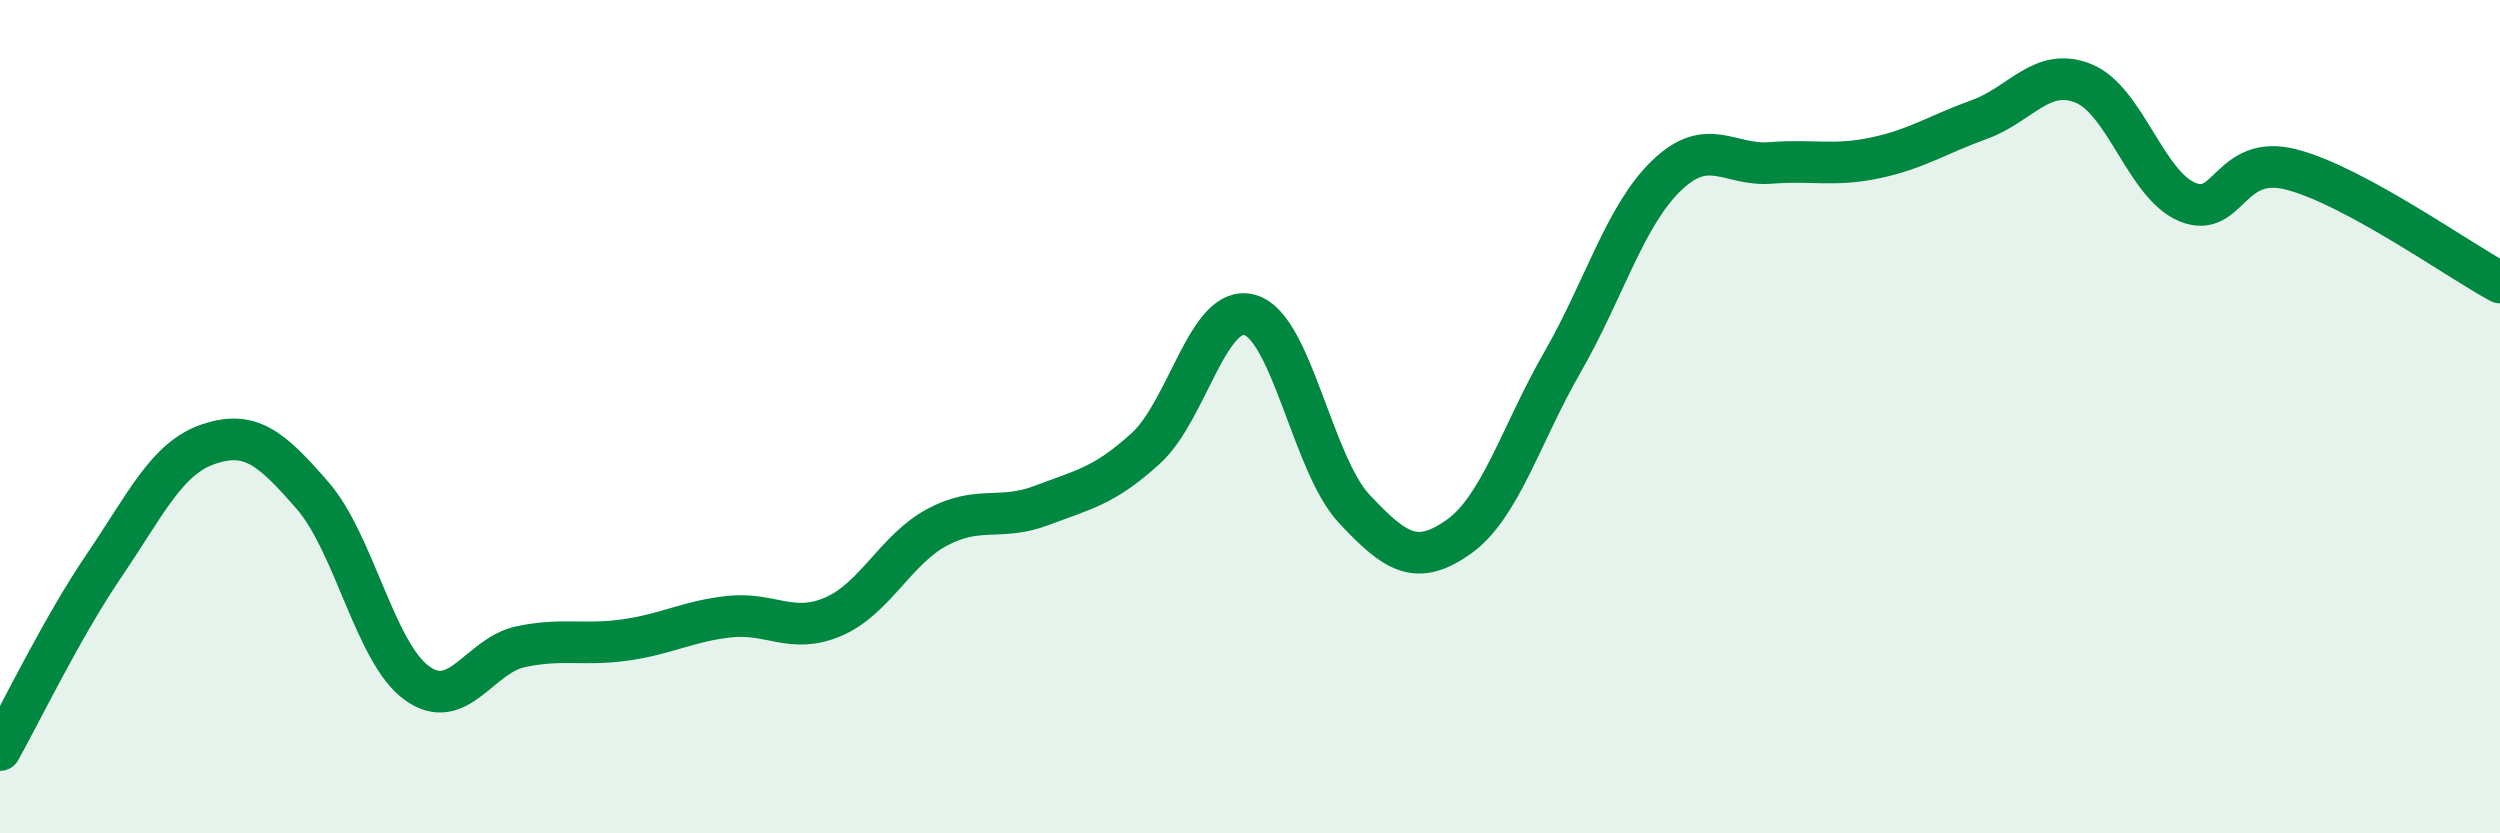
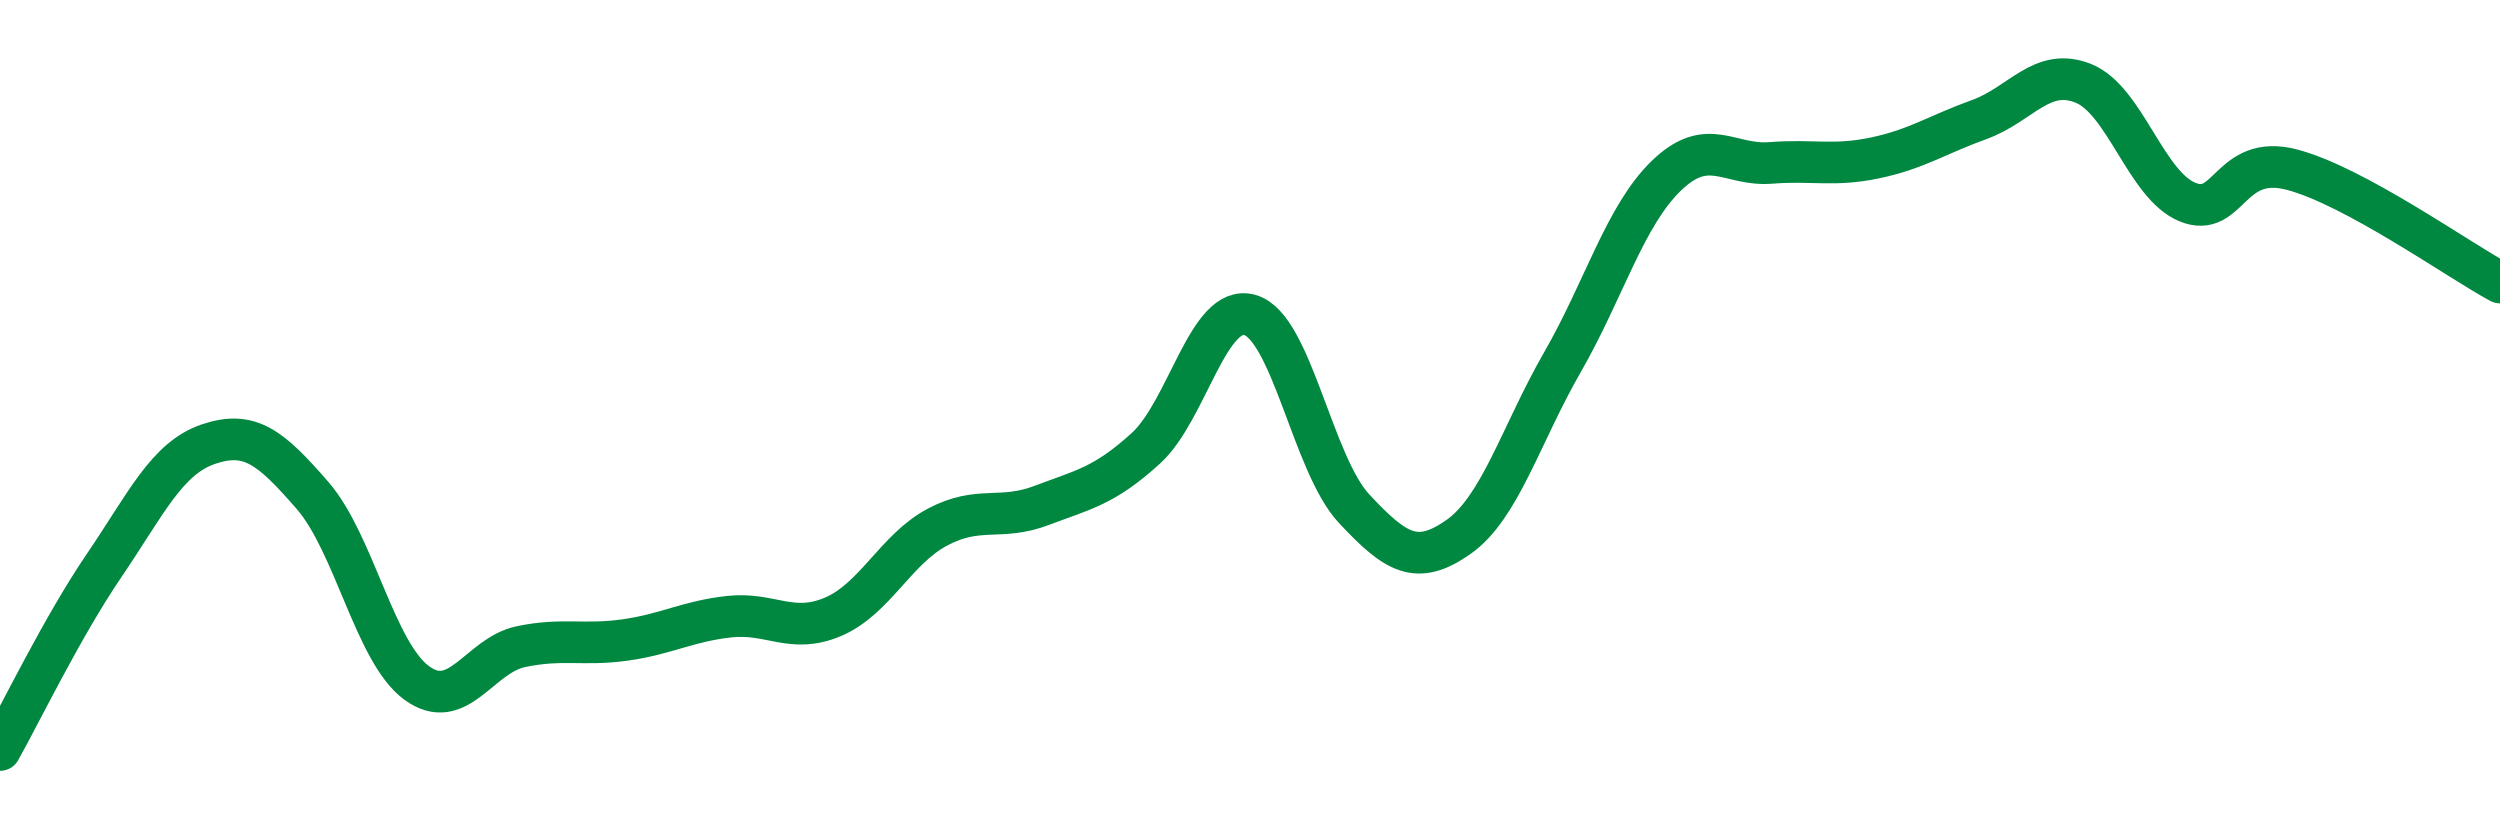
<svg xmlns="http://www.w3.org/2000/svg" width="60" height="20" viewBox="0 0 60 20">
-   <path d="M 0,18 C 0.5,17.11 1.5,15.04 2.5,13.57 C 3.5,12.1 4,11 5,10.66 C 6,10.32 6.5,10.74 7.5,11.89 C 8.5,13.04 9,15.66 10,16.39 C 11,17.12 11.5,15.73 12.5,15.52 C 13.5,15.31 14,15.5 15,15.36 C 16,15.22 16.5,14.91 17.5,14.8 C 18.5,14.69 19,15.23 20,14.8 C 21,14.37 21.5,13.18 22.5,12.65 C 23.5,12.12 24,12.51 25,12.13 C 26,11.75 26.5,11.67 27.5,10.76 C 28.5,9.85 29,7.27 30,7.56 C 31,7.85 31.5,11.14 32.5,12.21 C 33.5,13.28 34,13.59 35,12.89 C 36,12.19 36.5,10.43 37.5,8.69 C 38.5,6.95 39,5.17 40,4.21 C 41,3.25 41.5,3.99 42.5,3.91 C 43.5,3.83 44,4 45,3.79 C 46,3.58 46.5,3.23 47.5,2.87 C 48.5,2.51 49,1.6 50,2 C 51,2.4 51.5,4.44 52.5,4.85 C 53.5,5.26 53.5,3.68 55,4.07 C 56.5,4.46 59,6.24 60,6.78L60 20L0 20Z" fill="#008740" opacity="0.1" stroke-linecap="round" stroke-linejoin="round" />
  <path d="M 0,18 C 0.5,17.11 1.5,15.04 2.5,13.57 C 3.5,12.1 4,11 5,10.66 C 6,10.32 6.5,10.74 7.5,11.89 C 8.5,13.04 9,15.66 10,16.39 C 11,17.12 11.5,15.73 12.5,15.52 C 13.5,15.31 14,15.5 15,15.36 C 16,15.22 16.5,14.91 17.5,14.8 C 18.5,14.69 19,15.23 20,14.8 C 21,14.37 21.5,13.18 22.5,12.65 C 23.5,12.12 24,12.51 25,12.13 C 26,11.75 26.5,11.67 27.5,10.76 C 28.5,9.85 29,7.27 30,7.56 C 31,7.85 31.5,11.14 32.5,12.21 C 33.5,13.28 34,13.59 35,12.89 C 36,12.19 36.5,10.43 37.5,8.69 C 38.5,6.95 39,5.17 40,4.21 C 41,3.25 41.5,3.99 42.5,3.91 C 43.5,3.83 44,4 45,3.79 C 46,3.58 46.5,3.23 47.5,2.87 C 48.5,2.51 49,1.6 50,2 C 51,2.4 51.5,4.44 52.5,4.85 C 53.5,5.26 53.5,3.68 55,4.07 C 56.5,4.46 59,6.24 60,6.78" stroke="#008740" stroke-width="1" fill="none" stroke-linecap="round" stroke-linejoin="round" />
</svg>